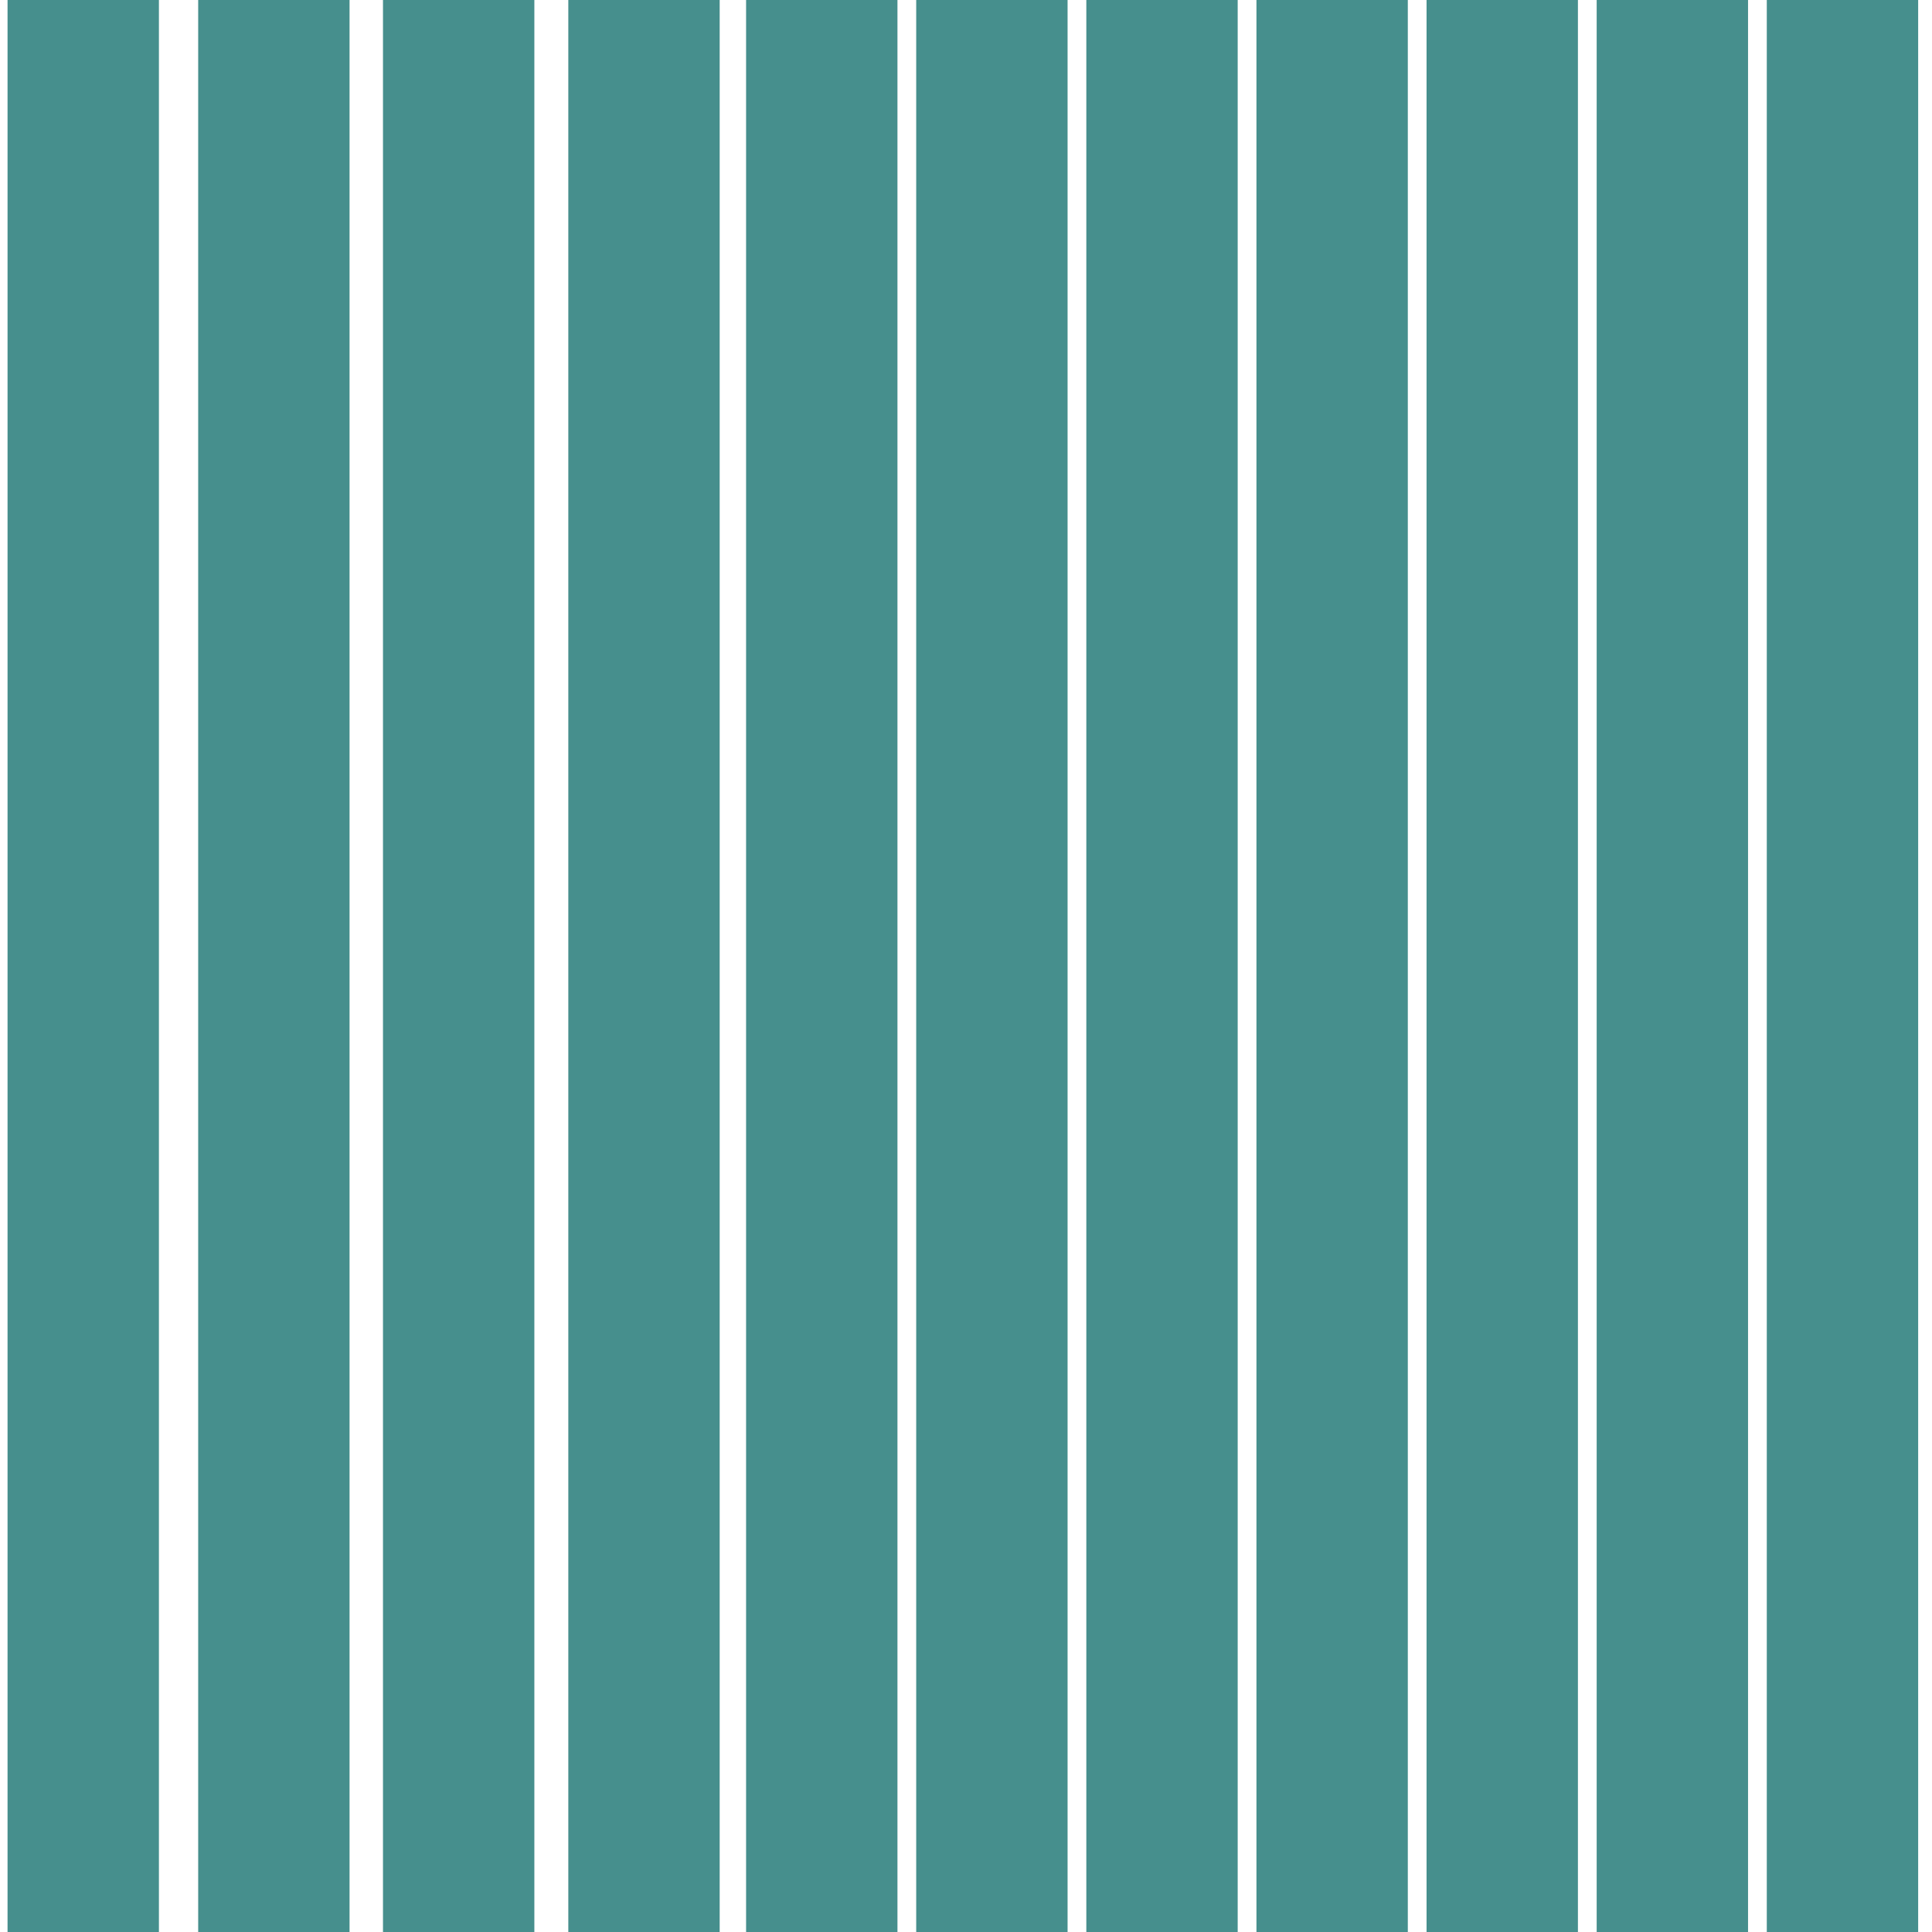
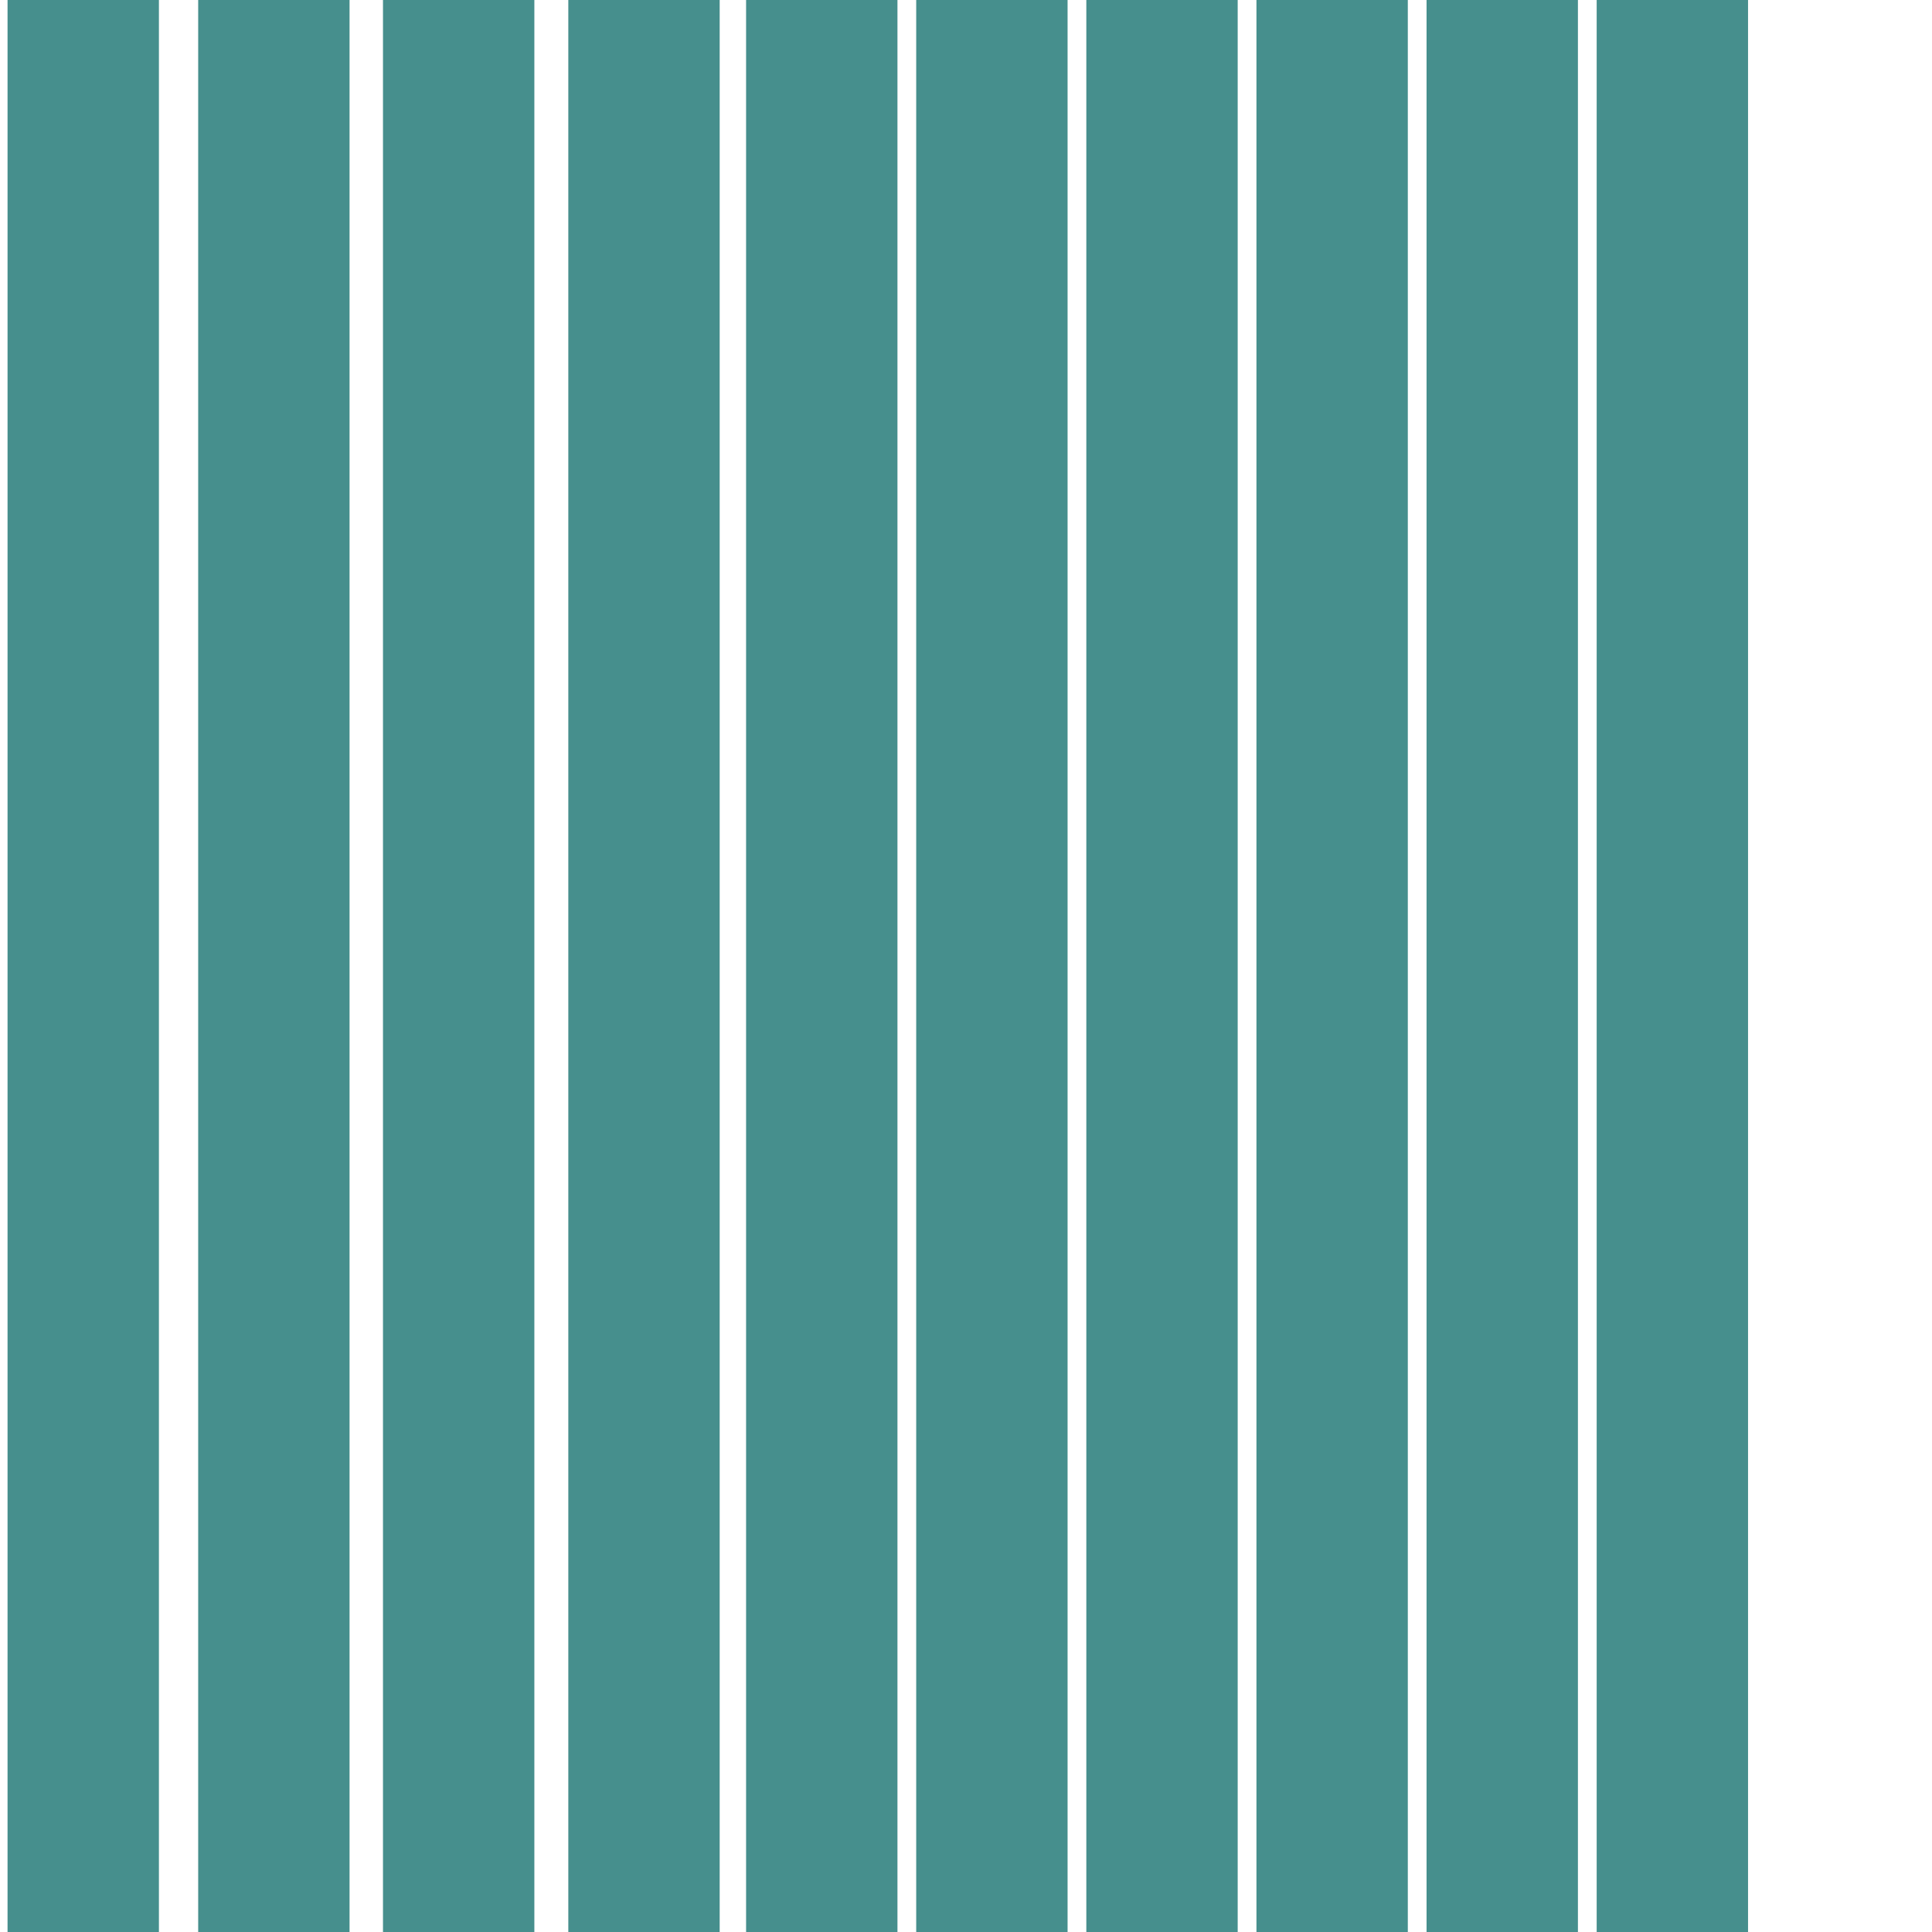
<svg xmlns="http://www.w3.org/2000/svg" width="1024" viewBox="0 0 768 768" height="1024" preserveAspectRatio="xMidYMid meet">
  <defs>
    <clipPath id="30e00bd8a5">
      <path d="M 3 0 L 63.172 0 L 63.172 768 L 3 768 Z M 3 0 " />
    </clipPath>
    <clipPath id="db2acb8a42">
      <path d="M 78.781 0 L 138.953 0 L 138.953 768 L 78.781 768 Z M 78.781 0 " />
    </clipPath>
    <clipPath id="b4e02ad184">
      <path d="M 152.242 0 L 212.414 0 L 212.414 768 L 152.242 768 Z M 152.242 0 " />
    </clipPath>
    <clipPath id="ba4d0b0e59">
      <path d="M 225.91 0 L 286.082 0 L 286.082 768 L 225.91 768 Z M 225.91 0 " />
    </clipPath>
    <clipPath id="ba5eb05212">
      <path d="M 296.582 0 L 356.754 0 L 356.754 768 L 296.582 768 Z M 296.582 0 " />
    </clipPath>
    <clipPath id="142caf34dc">
      <path d="M 364.207 0 L 424.379 0 L 424.379 768 L 364.207 768 Z M 364.207 0 " />
    </clipPath>
    <clipPath id="74a7f43985">
      <path d="M 431.832 0 L 492.004 0 L 492.004 768 L 431.832 768 Z M 431.832 0 " />
    </clipPath>
    <clipPath id="31e77d819b">
      <path d="M 499.457 0 L 559.629 0 L 559.629 768 L 499.457 768 Z M 499.457 0 " />
    </clipPath>
    <clipPath id="c3ddcadacf">
      <path d="M 567.078 0 L 627.25 0 L 627.25 768 L 567.078 768 Z M 567.078 0 " />
    </clipPath>
    <clipPath id="20e60e6336">
      <path d="M 634.703 0 L 694.875 0 L 694.875 768 L 634.703 768 Z M 634.703 0 " />
    </clipPath>
    <clipPath id="f0b8ff1b0b">
-       <path d="M 702.328 0 L 762.5 0 L 762.5 768 L 702.328 768 Z M 702.328 0 " />
-     </clipPath>
+       </clipPath>
  </defs>
  <g id="920e1accf0">
-     <rect x="0" width="768" y="0" height="768" style="fill:#ffffff;fill-opacity:1;stroke:none;" />
    <rect x="0" width="768" y="0" height="768" style="fill:#ffffff;fill-opacity:1;stroke:none;" />
    <g clip-rule="nonzero" clip-path="url(#30e00bd8a5)">
      <path style=" stroke:none;fill-rule:nonzero;fill:#468f8d;fill-opacity:1;" d="M 3 -13.637 L 63.172 -13.637 L 63.172 781.523 L 3 781.523 Z M 3 -13.637 " />
    </g>
    <g clip-rule="nonzero" clip-path="url(#db2acb8a42)">
      <path style=" stroke:none;fill-rule:nonzero;fill:#468f8d;fill-opacity:1;" d="M 78.781 -13.637 L 138.953 -13.637 L 138.953 781.523 L 78.781 781.523 Z M 78.781 -13.637 " />
    </g>
    <g clip-rule="nonzero" clip-path="url(#b4e02ad184)">
      <path style=" stroke:none;fill-rule:nonzero;fill:#468f8d;fill-opacity:1;" d="M 152.242 -13.637 L 212.414 -13.637 L 212.414 781.523 L 152.242 781.523 Z M 152.242 -13.637 " />
    </g>
    <g clip-rule="nonzero" clip-path="url(#ba4d0b0e59)">
      <path style=" stroke:none;fill-rule:nonzero;fill:#468f8d;fill-opacity:1;" d="M 225.91 -13.637 L 286.082 -13.637 L 286.082 781.523 L 225.91 781.523 Z M 225.91 -13.637 " />
    </g>
    <g clip-rule="nonzero" clip-path="url(#ba5eb05212)">
      <path style=" stroke:none;fill-rule:nonzero;fill:#468f8d;fill-opacity:1;" d="M 296.582 -13.637 L 356.754 -13.637 L 356.754 781.523 L 296.582 781.523 Z M 296.582 -13.637 " />
    </g>
    <g clip-rule="nonzero" clip-path="url(#142caf34dc)">
-       <path style=" stroke:none;fill-rule:nonzero;fill:#468f8d;fill-opacity:1;" d="M 364.207 -13.637 L 424.379 -13.637 L 424.379 781.523 L 364.207 781.523 Z M 364.207 -13.637 " />
+       <path style=" stroke:none;fill-rule:nonzero;fill:#468f8d;fill-opacity:1;" d="M 364.207 -13.637 L 424.379 -13.637 L 424.379 781.523 L 364.207 781.523 M 364.207 -13.637 " />
    </g>
    <g clip-rule="nonzero" clip-path="url(#74a7f43985)">
      <path style=" stroke:none;fill-rule:nonzero;fill:#468f8d;fill-opacity:1;" d="M 431.832 -13.637 L 492.004 -13.637 L 492.004 781.523 L 431.832 781.523 Z M 431.832 -13.637 " />
    </g>
    <g clip-rule="nonzero" clip-path="url(#31e77d819b)">
      <path style=" stroke:none;fill-rule:nonzero;fill:#468f8d;fill-opacity:1;" d="M 499.457 -13.637 L 559.629 -13.637 L 559.629 781.523 L 499.457 781.523 Z M 499.457 -13.637 " />
    </g>
    <g clip-rule="nonzero" clip-path="url(#c3ddcadacf)">
      <path style=" stroke:none;fill-rule:nonzero;fill:#468f8d;fill-opacity:1;" d="M 567.078 -13.637 L 627.25 -13.637 L 627.25 781.523 L 567.078 781.523 Z M 567.078 -13.637 " />
    </g>
    <g clip-rule="nonzero" clip-path="url(#20e60e6336)">
      <path style=" stroke:none;fill-rule:nonzero;fill:#468f8d;fill-opacity:1;" d="M 634.703 -13.637 L 694.875 -13.637 L 694.875 781.523 L 634.703 781.523 Z M 634.703 -13.637 " />
    </g>
    <g clip-rule="nonzero" clip-path="url(#f0b8ff1b0b)">
      <path style=" stroke:none;fill-rule:nonzero;fill:#468f8d;fill-opacity:1;" d="M 702.328 -13.637 L 762.5 -13.637 L 762.5 781.523 L 702.328 781.523 Z M 702.328 -13.637 " />
    </g>
  </g>
</svg>